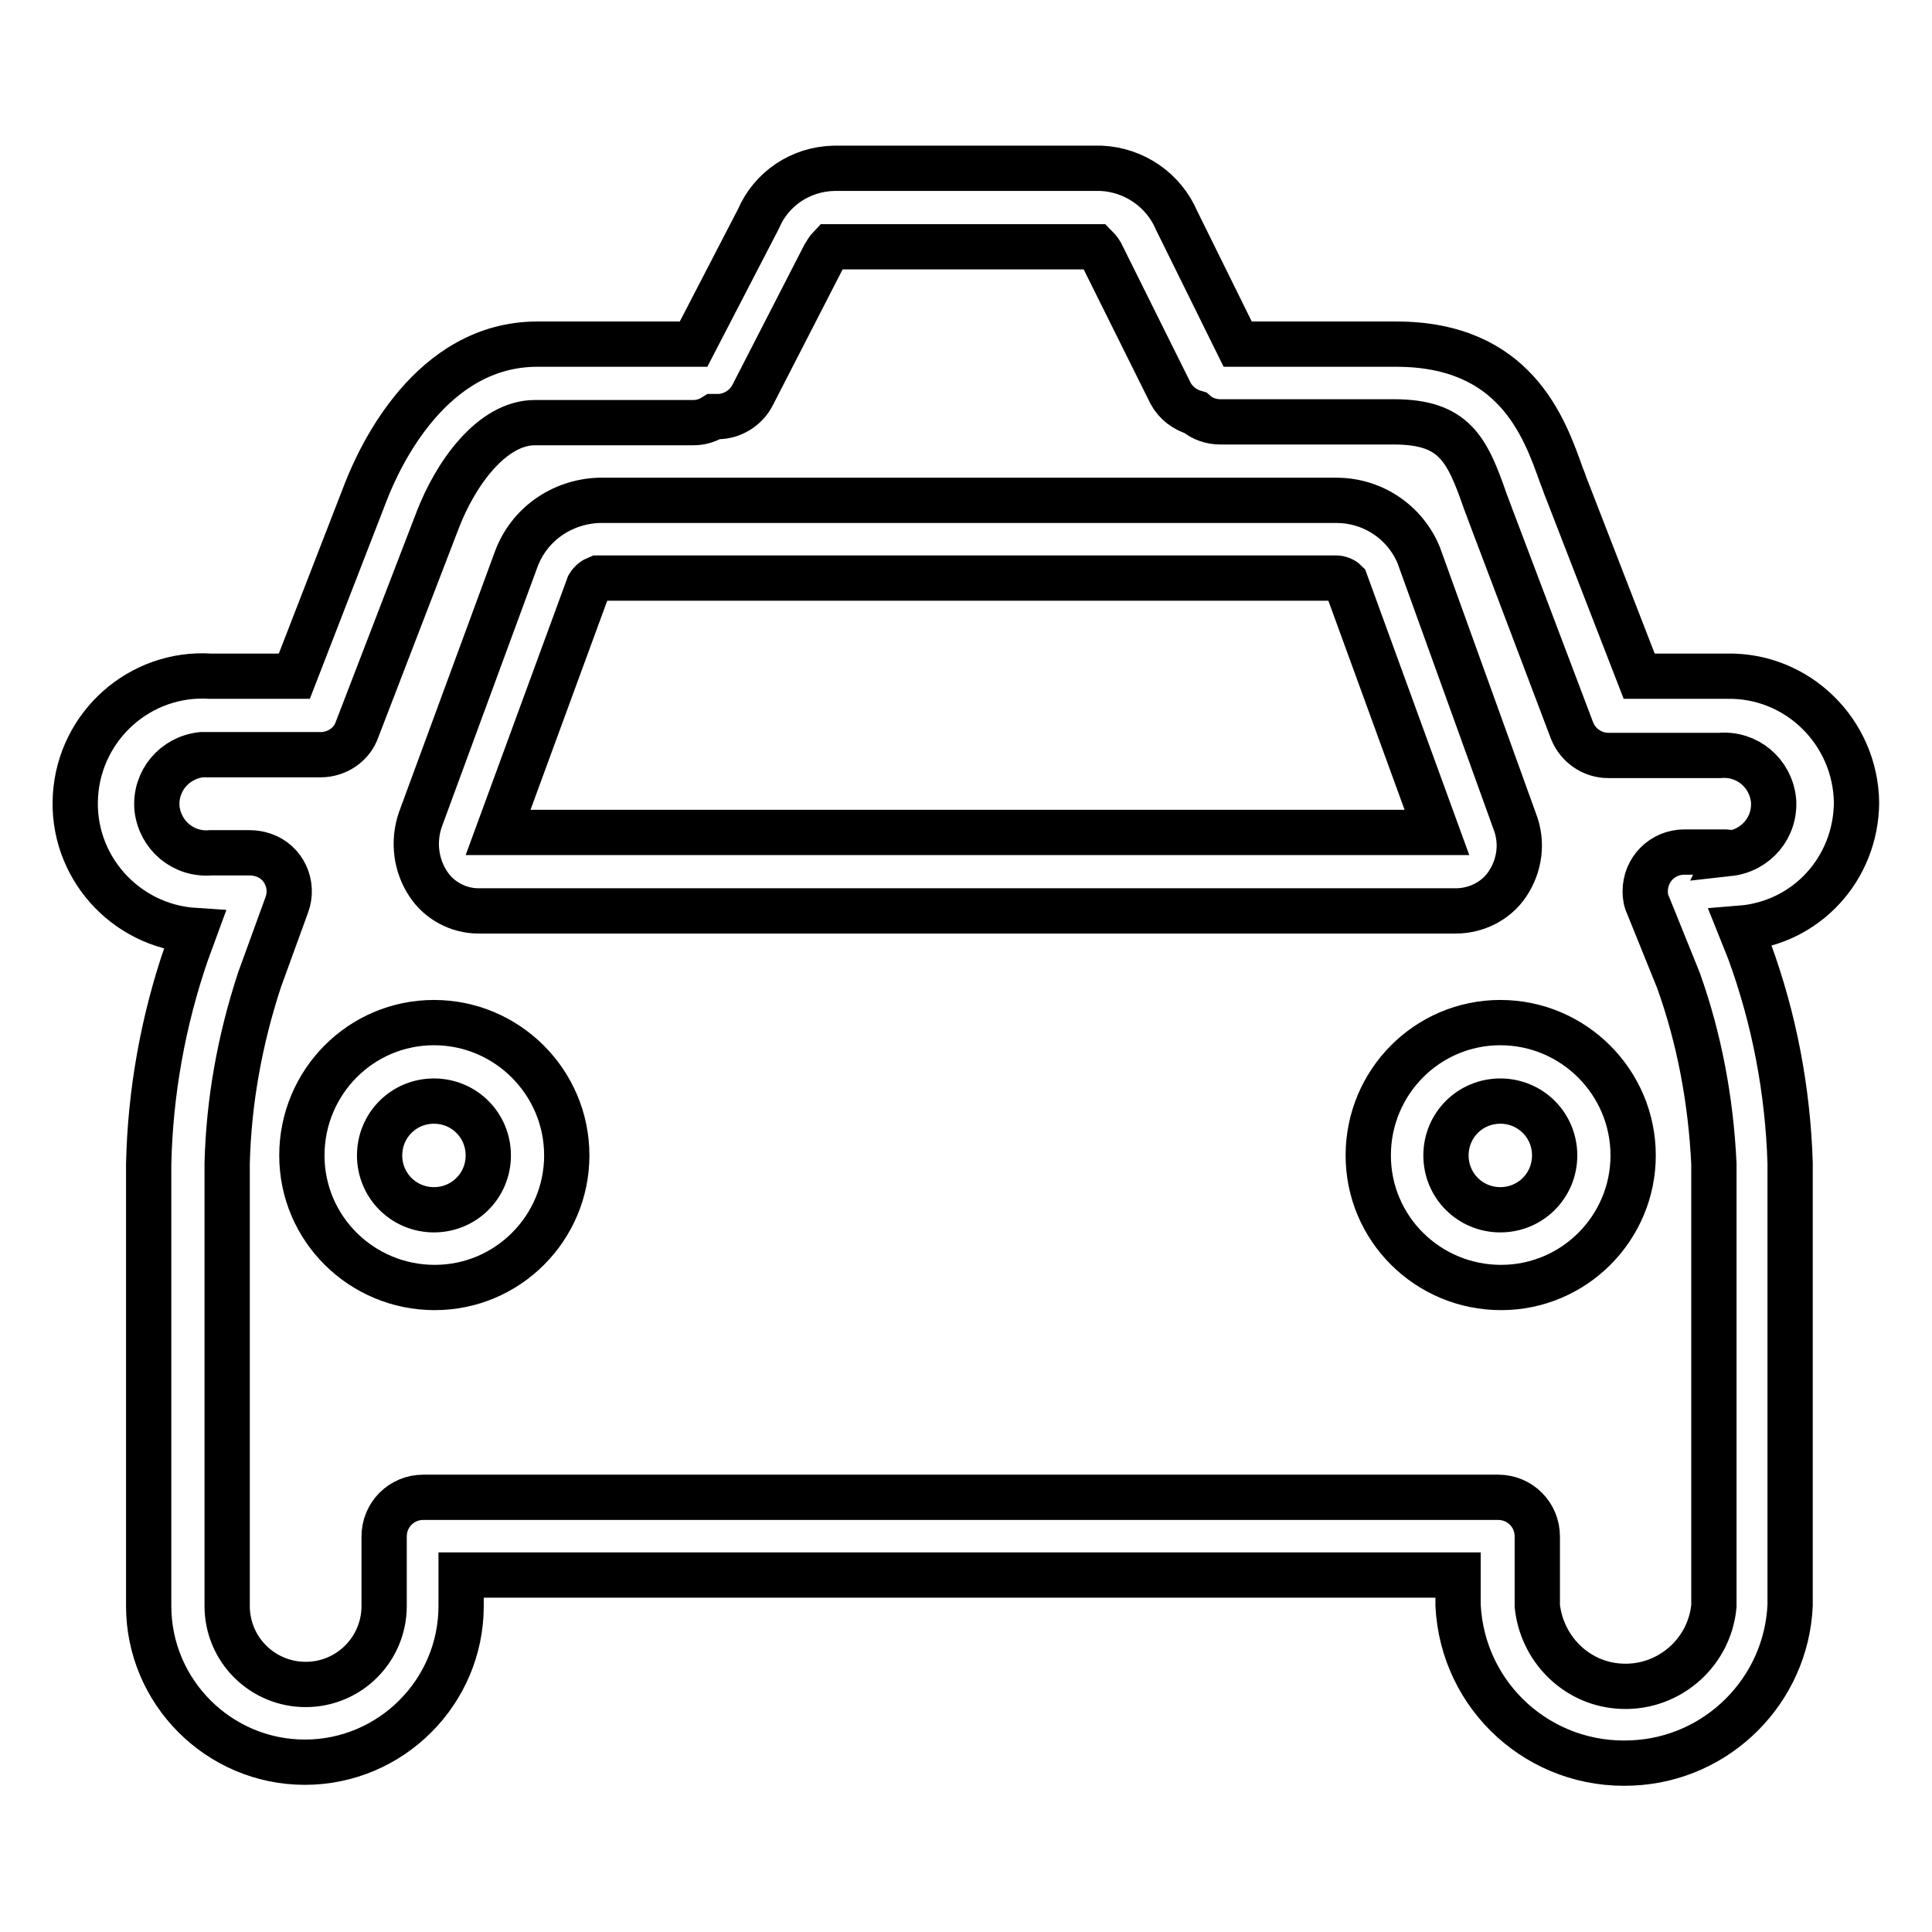
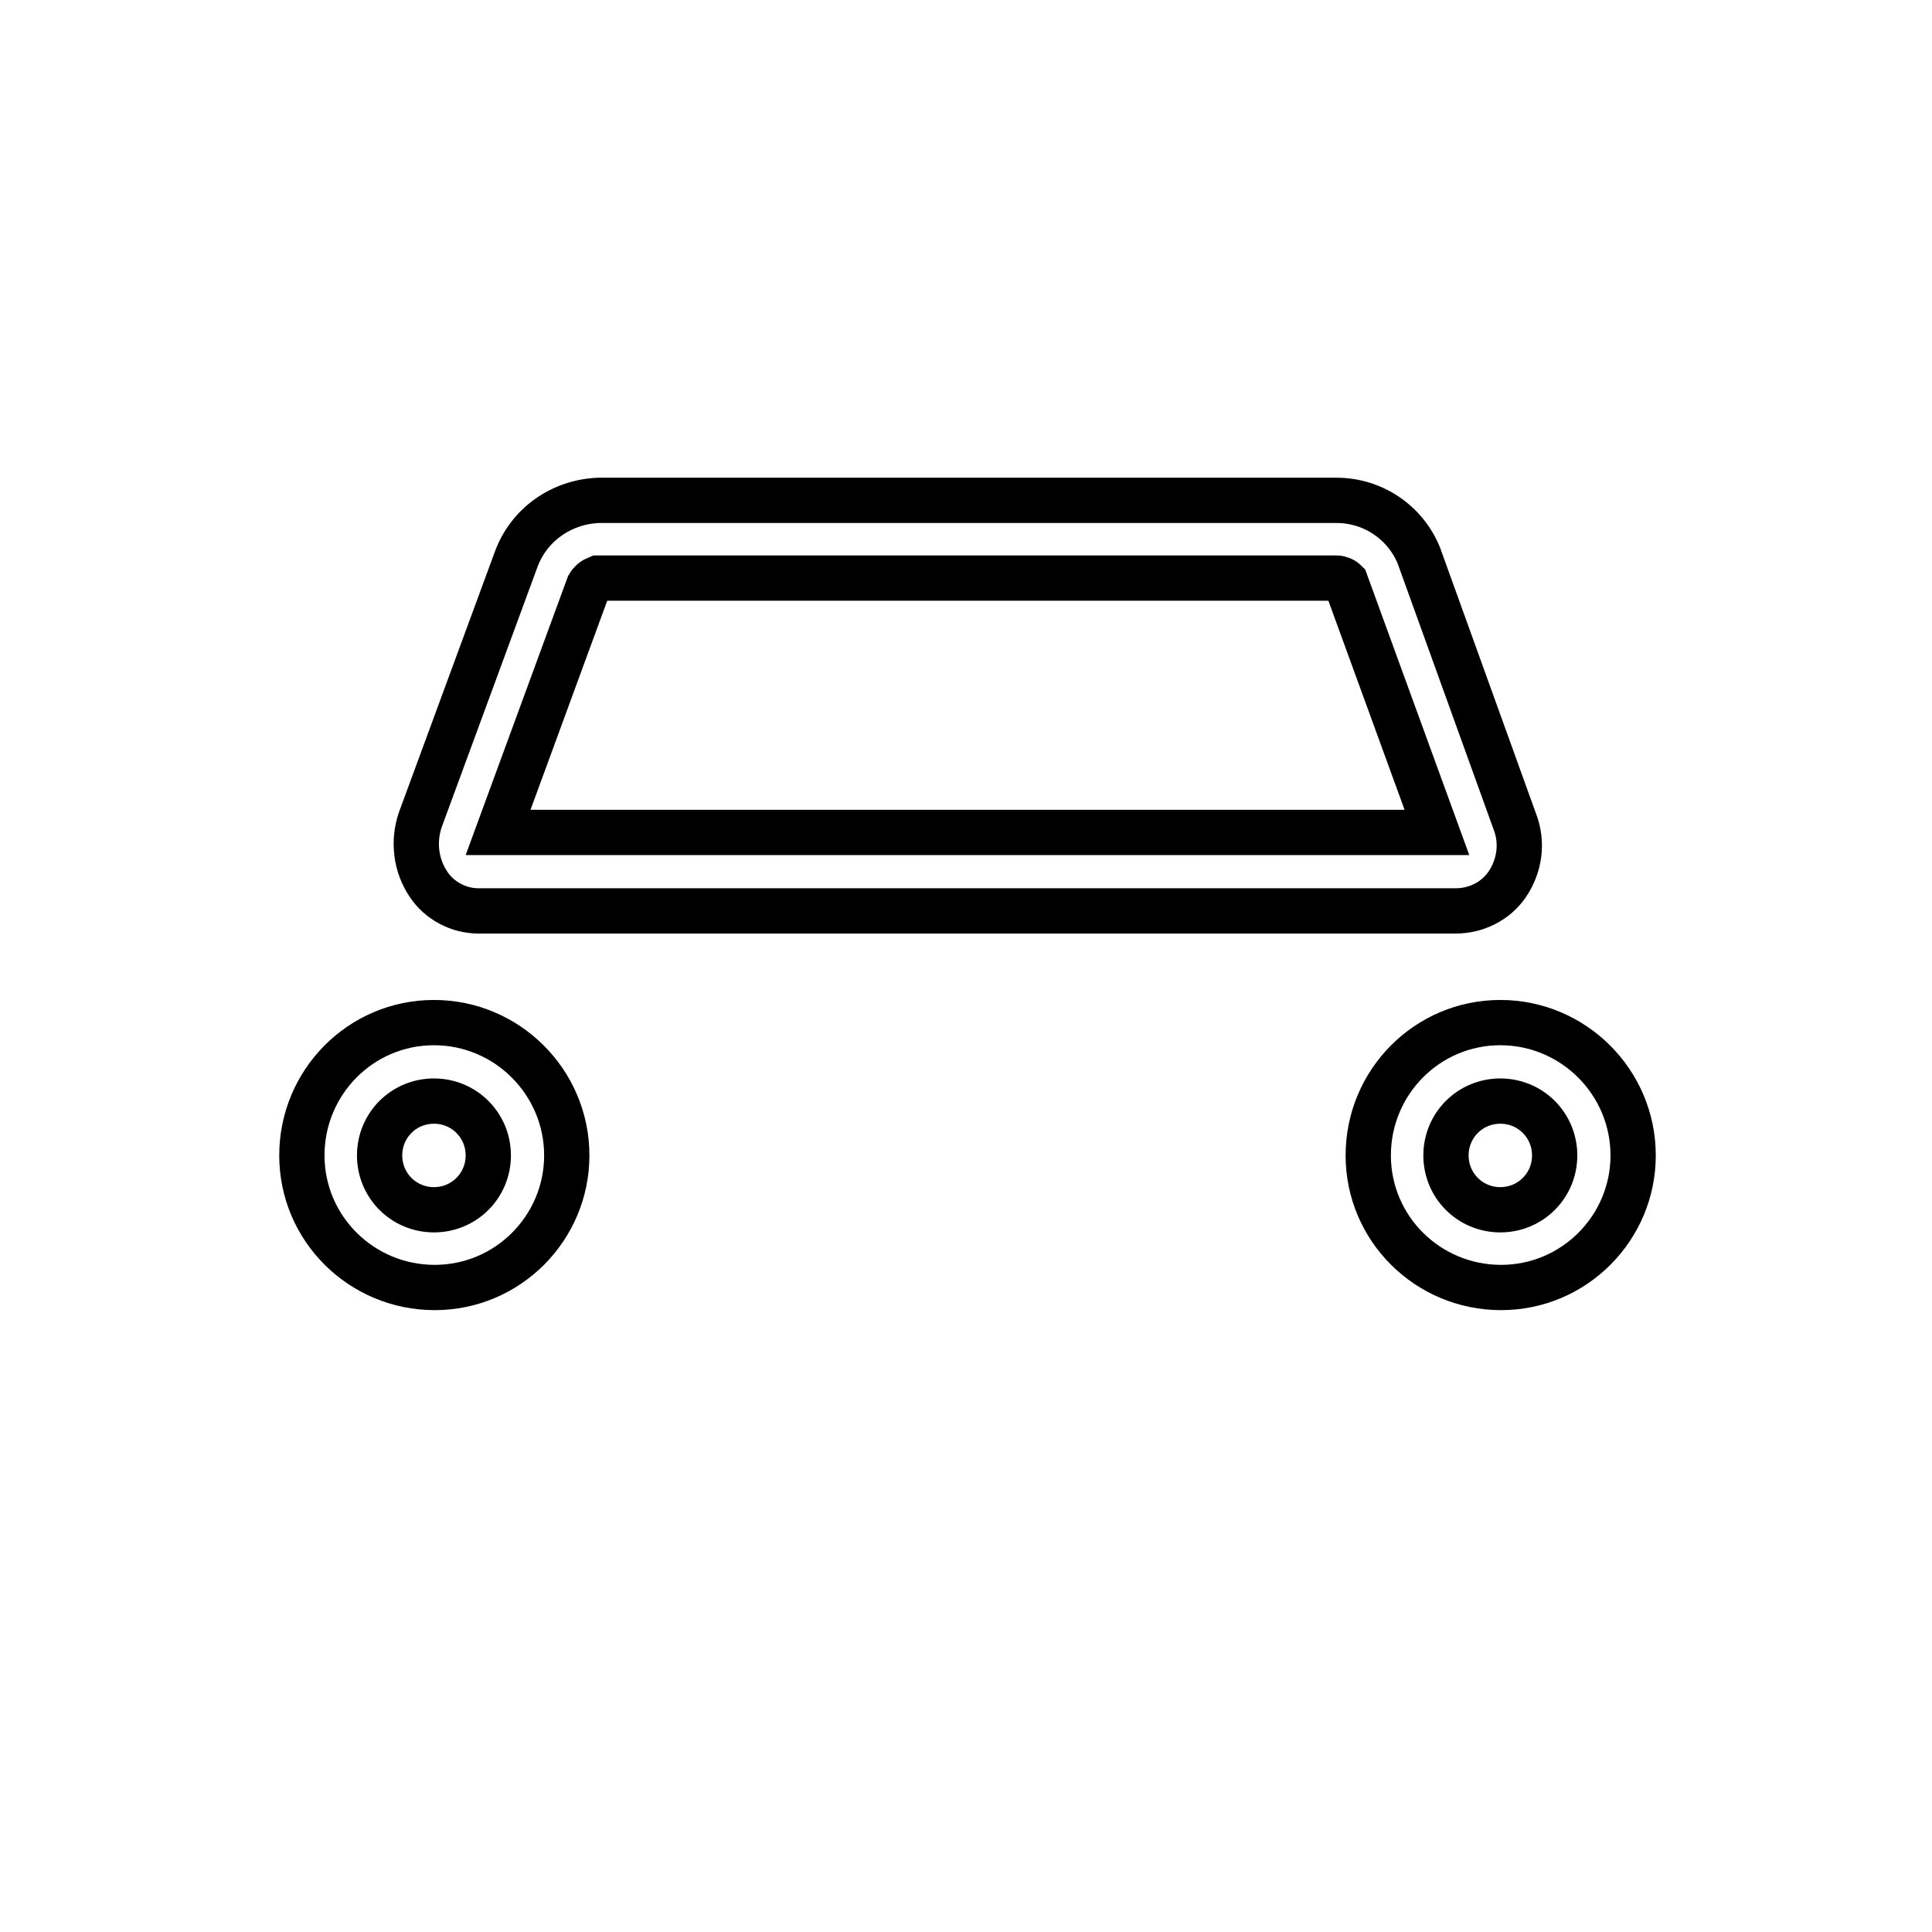
<svg xmlns="http://www.w3.org/2000/svg" version="1.1" x="0px" y="0px" viewBox="0 0 256 256" enable-background="new 0 0 256 256" xml:space="preserve">
  <g>
    <path stroke-width="6" fill-opacity="0" stroke="#000000" d="M63.4,120.7h129.5c2.7,0,5.3-1.3,6.8-3.5c1.7-2.5,2.1-5.6,1-8.4L188,73.6c-1.8-4.4-6.1-7.3-10.9-7.3H79.3 c-4.9,0.2-9.2,3.2-10.9,7.8l-12.7,34.5c-1,2.9-0.6,6.1,1.1,8.6C58.2,119.3,60.7,120.7,63.4,120.7z M78,77.6c0.3-0.5,0.7-0.8,1.2-1 h97.9c0.4,0,0.9,0.2,1.2,0.5l12.1,33.2H66L78,77.6z" />
-     <path stroke-width="6" fill-opacity="0" stroke="#000000" d="M246,106.4c-0.1-9.4-7.8-17-17.2-16.8c-0.1,0-0.2,0-0.3,0h-11.3l-9.5-24.5c-0.3-0.7-0.5-1.4-0.8-2.1 c-2.3-6.5-6.2-17.4-21.9-17.4H164l-8.1-16.4c-1.7-4-5.6-6.7-10-6.9h-35.4c-4.4,0.1-8.3,2.7-10,6.7l-8.6,16.6H71.2 c-14.1,0-20.9,14.9-22.7,19.5l-9.5,24.5H27.9C18.6,89,10.6,96.1,10,105.4c-0.6,9.3,6.5,17.3,15.8,17.9l0,0l-1.1,3 c-3.1,9-4.8,18.5-5,28v58.5c0,11.4,9.3,20.7,20.7,20.7c11.4,0,20.7-9.3,20.7-20.7v-4.1h132.1v4c0.6,12.2,10.9,21.5,23.1,20.9 c11.3-0.5,20.4-9.6,20.9-20.9v-58.6c-0.3-9.6-2.1-19.1-5.4-28.1l-1.2-3C239.4,122.3,245.9,115.1,246,106.4L246,106.4z M228.4,112.9 h-5.2c-2.9,0-5.2,2.3-5.2,5.2c0,0.7,0.1,1.3,0.4,1.9l4,9.9c2.8,7.8,4.3,16,4.7,24.3v58.6c-0.6,6.4-6.3,11.2-12.8,10.6 c-5.6-0.5-10-5-10.6-10.6v-9.2c0-2.9-2.3-5.2-5.2-5.2H56.1c-2.9,0-5.2,2.3-5.2,5.2v9.2c0,5.7-4.6,10.4-10.4,10.4 c-5.7,0-10.4-4.6-10.4-10.4v-58.6c0.2-8.3,1.7-16.5,4.3-24.4l3.6-9.9c1-2.7-0.4-5.7-3.1-6.6c-0.6-0.2-1.2-0.3-1.8-0.3h-5.2 c-3.6,0.3-6.7-2.3-7.1-5.9c-0.3-3.6,2.3-6.7,5.9-7.1c0.4,0,0.8,0,1.2,0h14.6c2.1,0,4.1-1.3,4.8-3.3l10.7-27.8 c2.3-6,7.1-12.9,12.9-12.9h21c1,0,1.9-0.3,2.7-0.8h0.5c1.9,0,3.7-1.1,4.6-2.8l9.5-18.5c0.6-1,0.8-1.2,0.8-1.2h35.2 c0.4,0.4,0.7,0.8,0.9,1.3l9,18.1c0.7,1.3,1.9,2.2,3.3,2.6c0.9,0.8,2.1,1.2,3.3,1.2h23c8,0,9.7,3.6,12.1,10.5 c0.3,0.8,0.6,1.6,0.9,2.4l10.6,28c0.8,2,2.7,3.3,4.8,3.3h14.8c3.6-0.3,6.7,2.3,7.1,5.9c0.3,3.6-2.3,6.7-5.9,7.1 C229.2,112.9,228.8,112.9,228.4,112.9L228.4,112.9z" />
    <path stroke-width="6" fill-opacity="0" stroke="#000000" d="M198.8,135.5c-9.7,0-17.5,7.9-17.5,17.6c0,9.7,7.9,17.5,17.6,17.5c9.7,0,17.5-7.9,17.5-17.5 C216.4,143.4,208.5,135.5,198.8,135.5L198.8,135.5z M198.8,160.3c-4,0-7.2-3.2-7.2-7.2c0-4,3.2-7.2,7.2-7.2c4,0,7.2,3.2,7.2,7.2 C206,157.1,202.8,160.3,198.8,160.3L198.8,160.3z M57.5,135.5c-9.7,0-17.5,7.9-17.5,17.6s7.9,17.5,17.6,17.5 c9.7,0,17.5-7.9,17.5-17.5C75.1,143.4,67.2,135.5,57.5,135.5L57.5,135.5z M57.5,160.3c-4,0-7.2-3.2-7.2-7.2c0-4,3.2-7.2,7.2-7.2 c4,0,7.2,3.2,7.2,7.2C64.7,157.1,61.5,160.3,57.5,160.3L57.5,160.3z" />
  </g>
</svg>